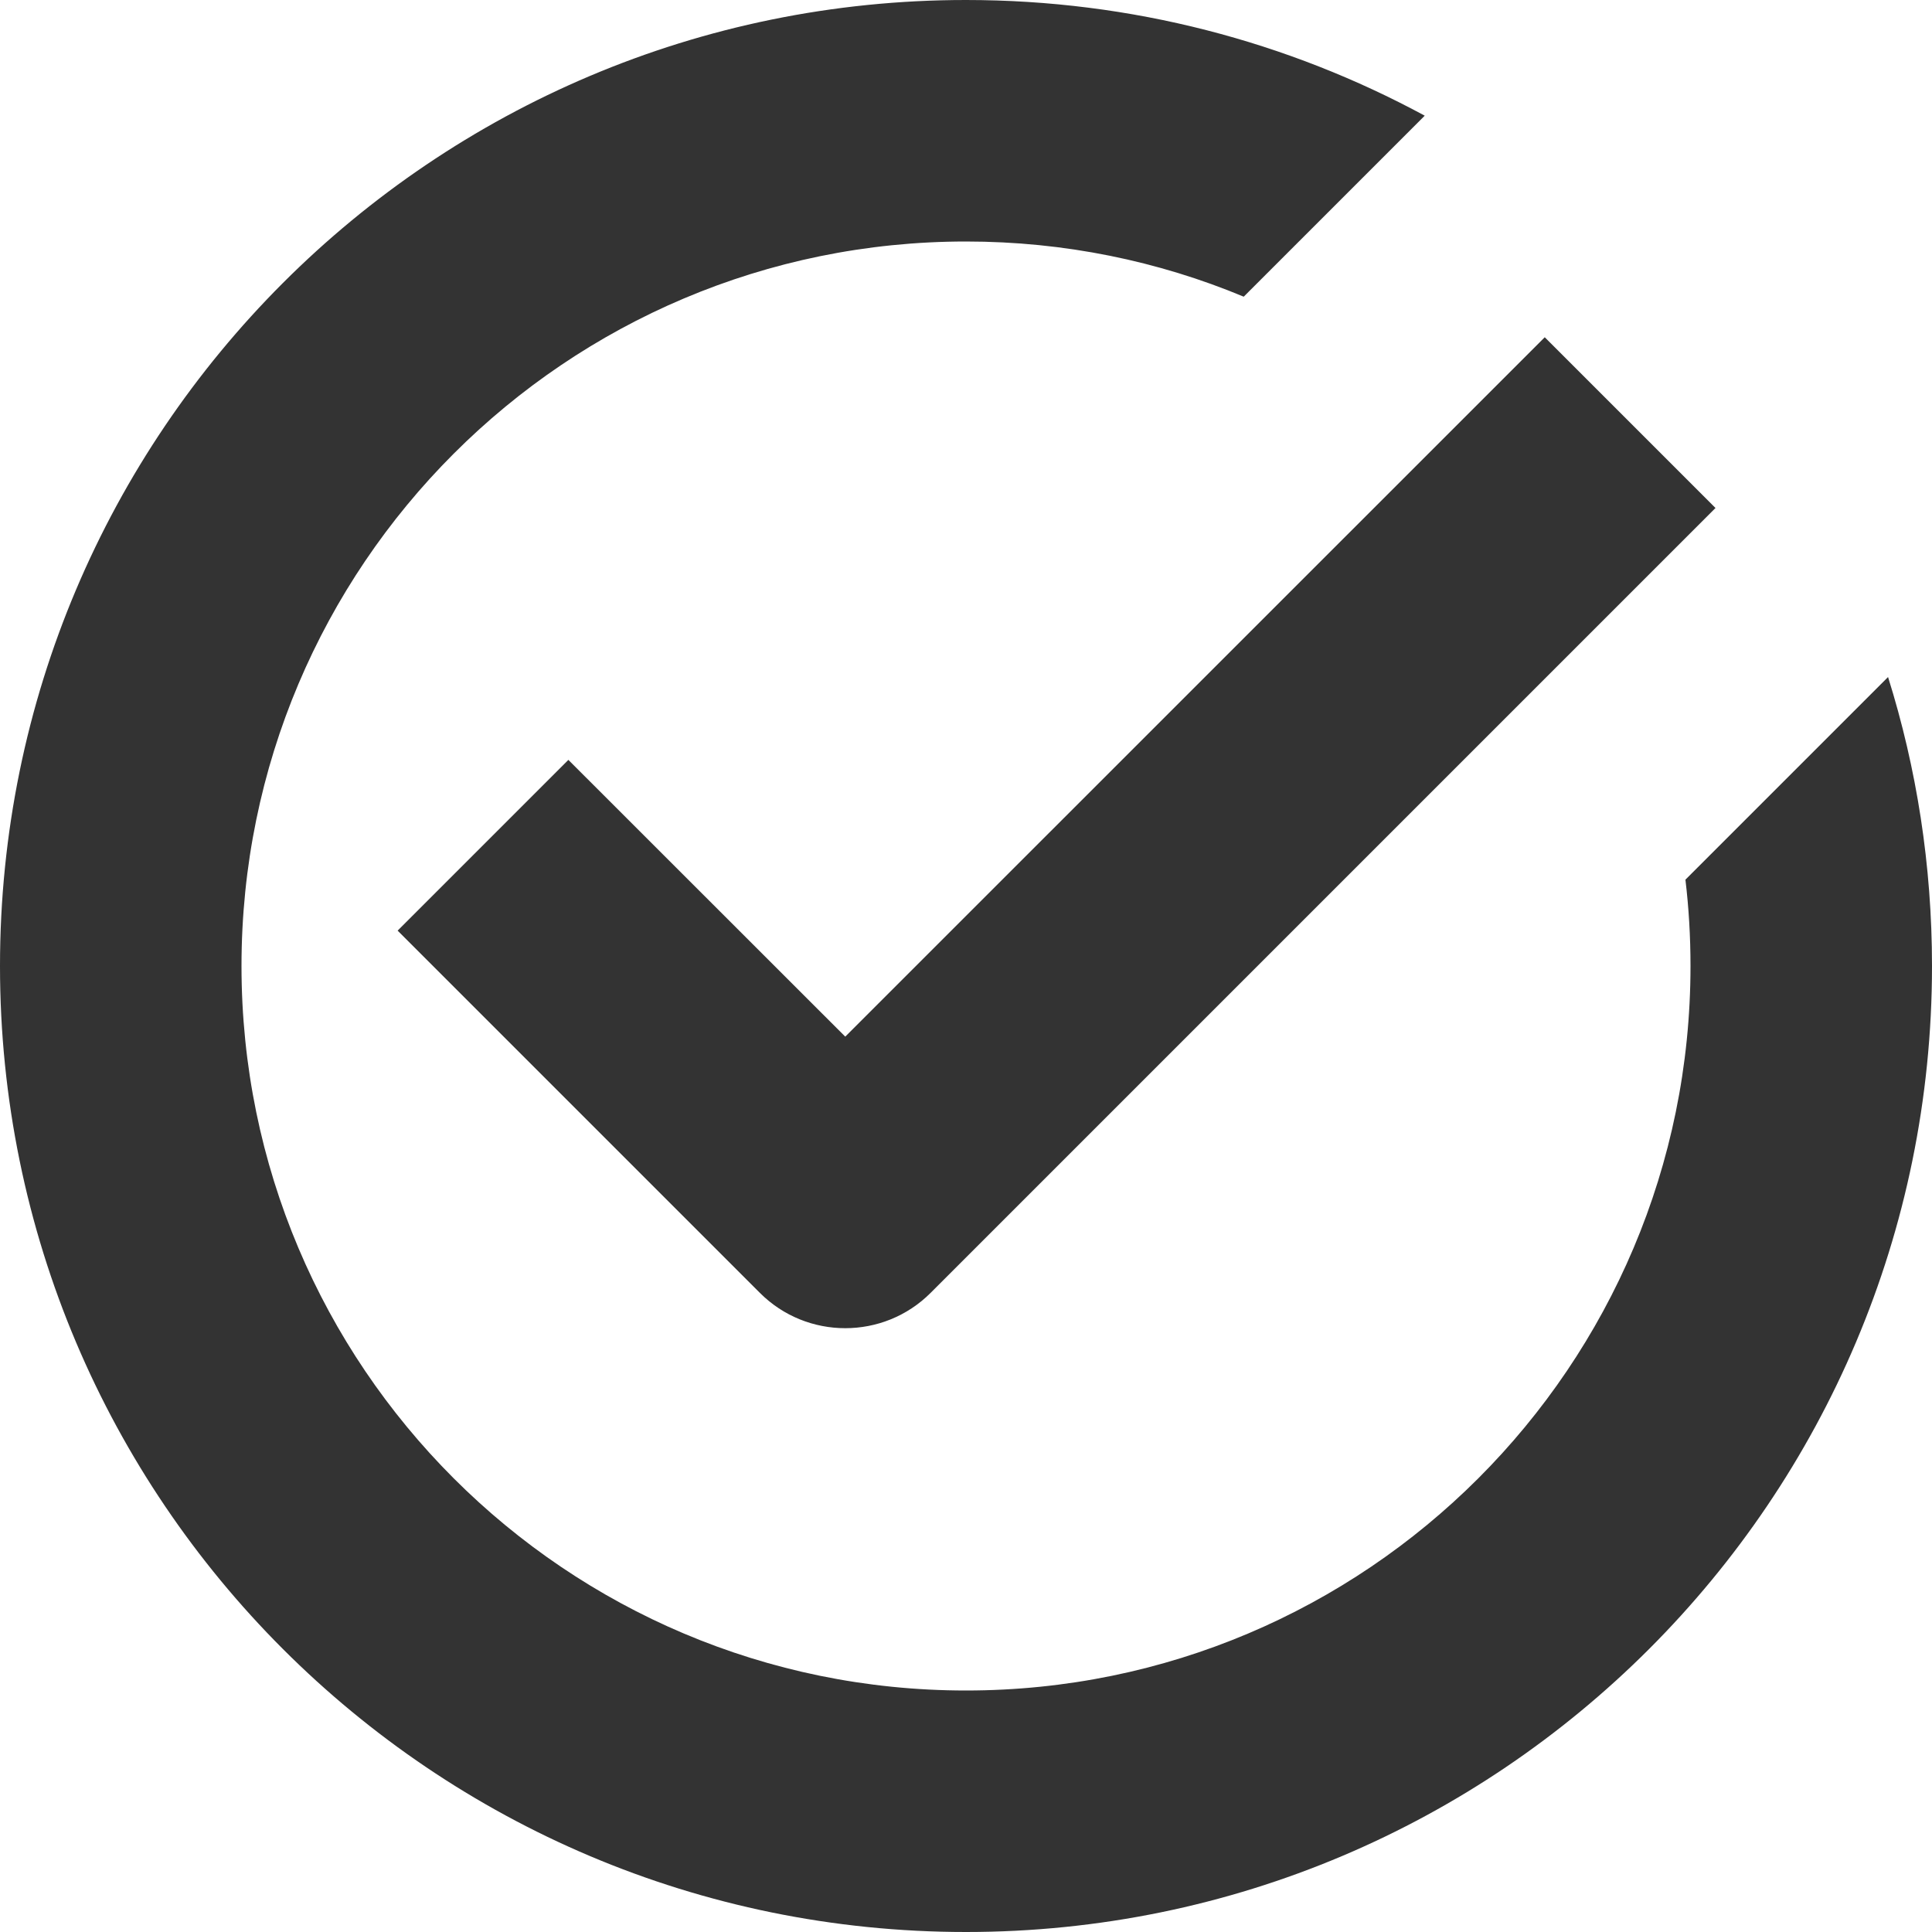
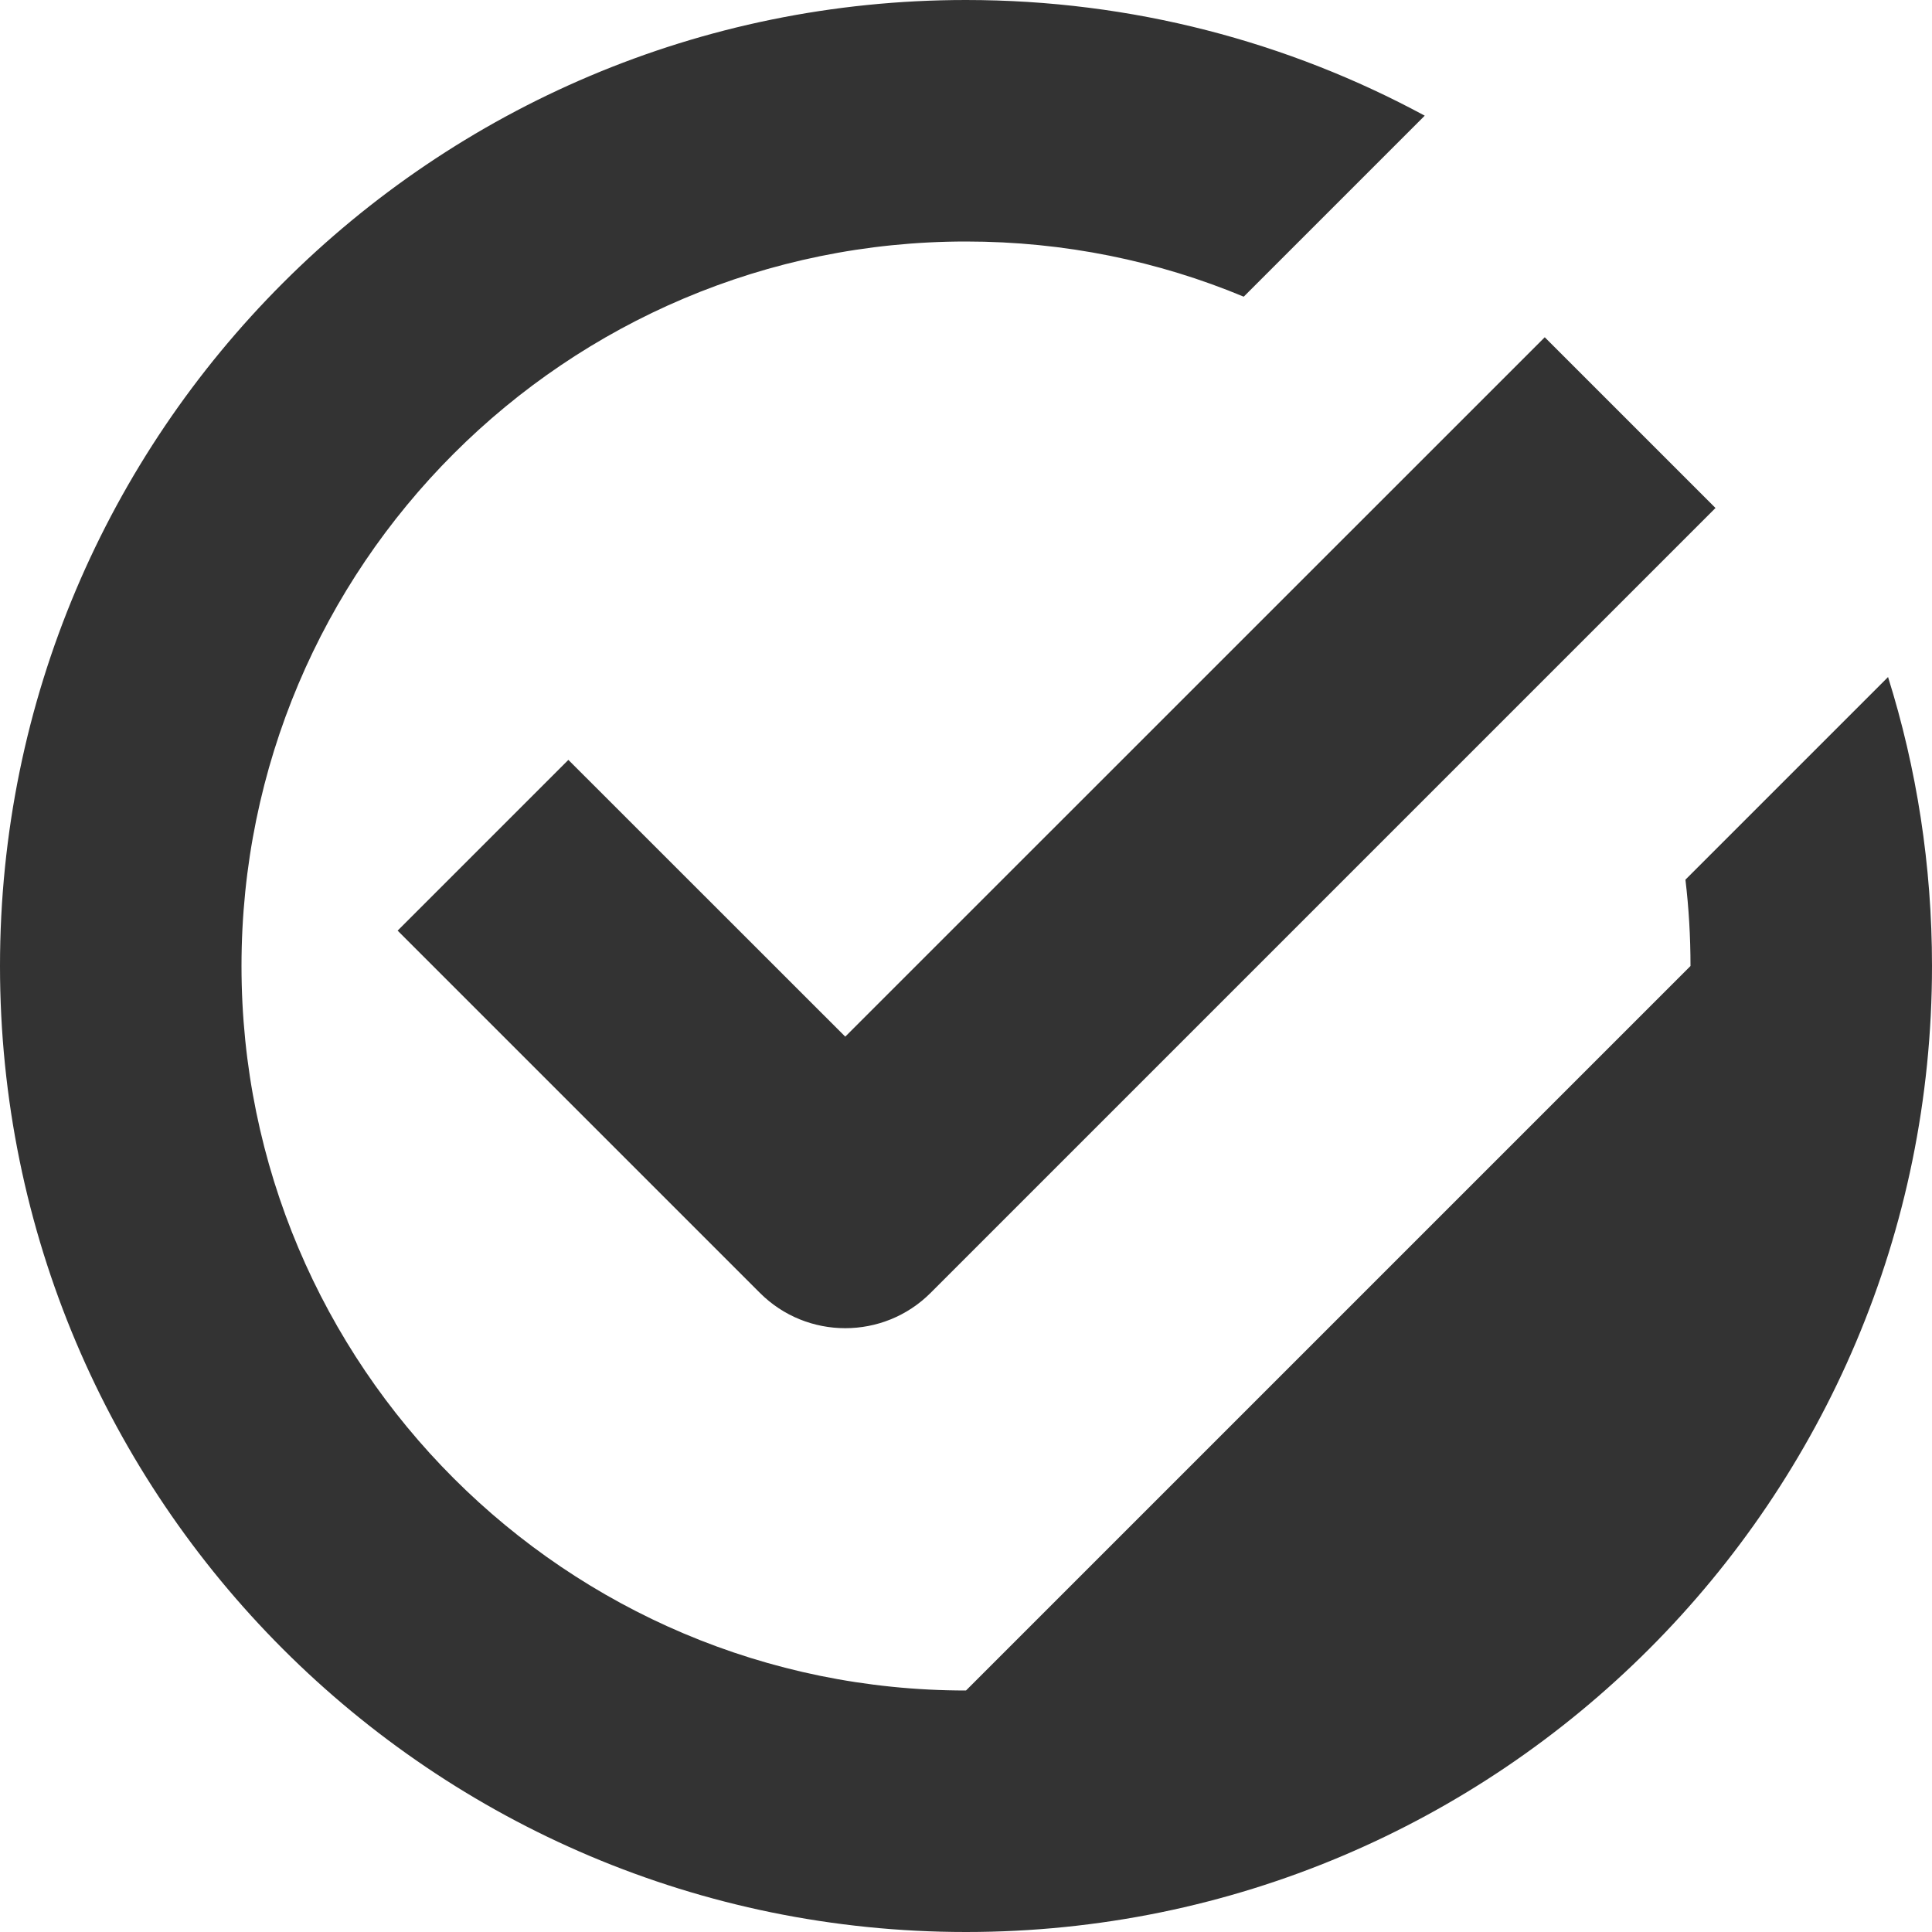
<svg xmlns="http://www.w3.org/2000/svg" width="16" height="16" viewBox="0 0 16 16" fill="none">
-   <path fill-rule="evenodd" clip-rule="evenodd" d="M14 8C14 7.758 13.986 7.519 13.958 7.285L15.636 5.607C15.873 6.362 16 7.166 16 8C16 12.418 12.418 16 8 16C3.582 16 0 12.418 0 8C0 3.582 3.582 0 8 0C9.375 0 10.669 0.347 11.799 0.958L10.3 2.457C9.592 2.162 8.815 2 8 2C4.686 2 2 4.686 2 8C2 11.314 4.686 14 8 14C11.314 14 14 11.314 14 8ZM14.207 4.207L7.707 10.707C7.317 11.097 6.683 11.097 6.293 10.707L3.293 7.707L4.707 6.293L7 8.585L12.793 2.793L14.207 4.207Z" fill="#333333" />
+   <path fill-rule="evenodd" clip-rule="evenodd" d="M14 8C14 7.758 13.986 7.519 13.958 7.285L15.636 5.607C15.873 6.362 16 7.166 16 8C16 12.418 12.418 16 8 16C3.582 16 0 12.418 0 8C0 3.582 3.582 0 8 0C9.375 0 10.669 0.347 11.799 0.958L10.3 2.457C9.592 2.162 8.815 2 8 2C4.686 2 2 4.686 2 8C2 11.314 4.686 14 8 14ZM14.207 4.207L7.707 10.707C7.317 11.097 6.683 11.097 6.293 10.707L3.293 7.707L4.707 6.293L7 8.585L12.793 2.793L14.207 4.207Z" fill="#333333" />
</svg>